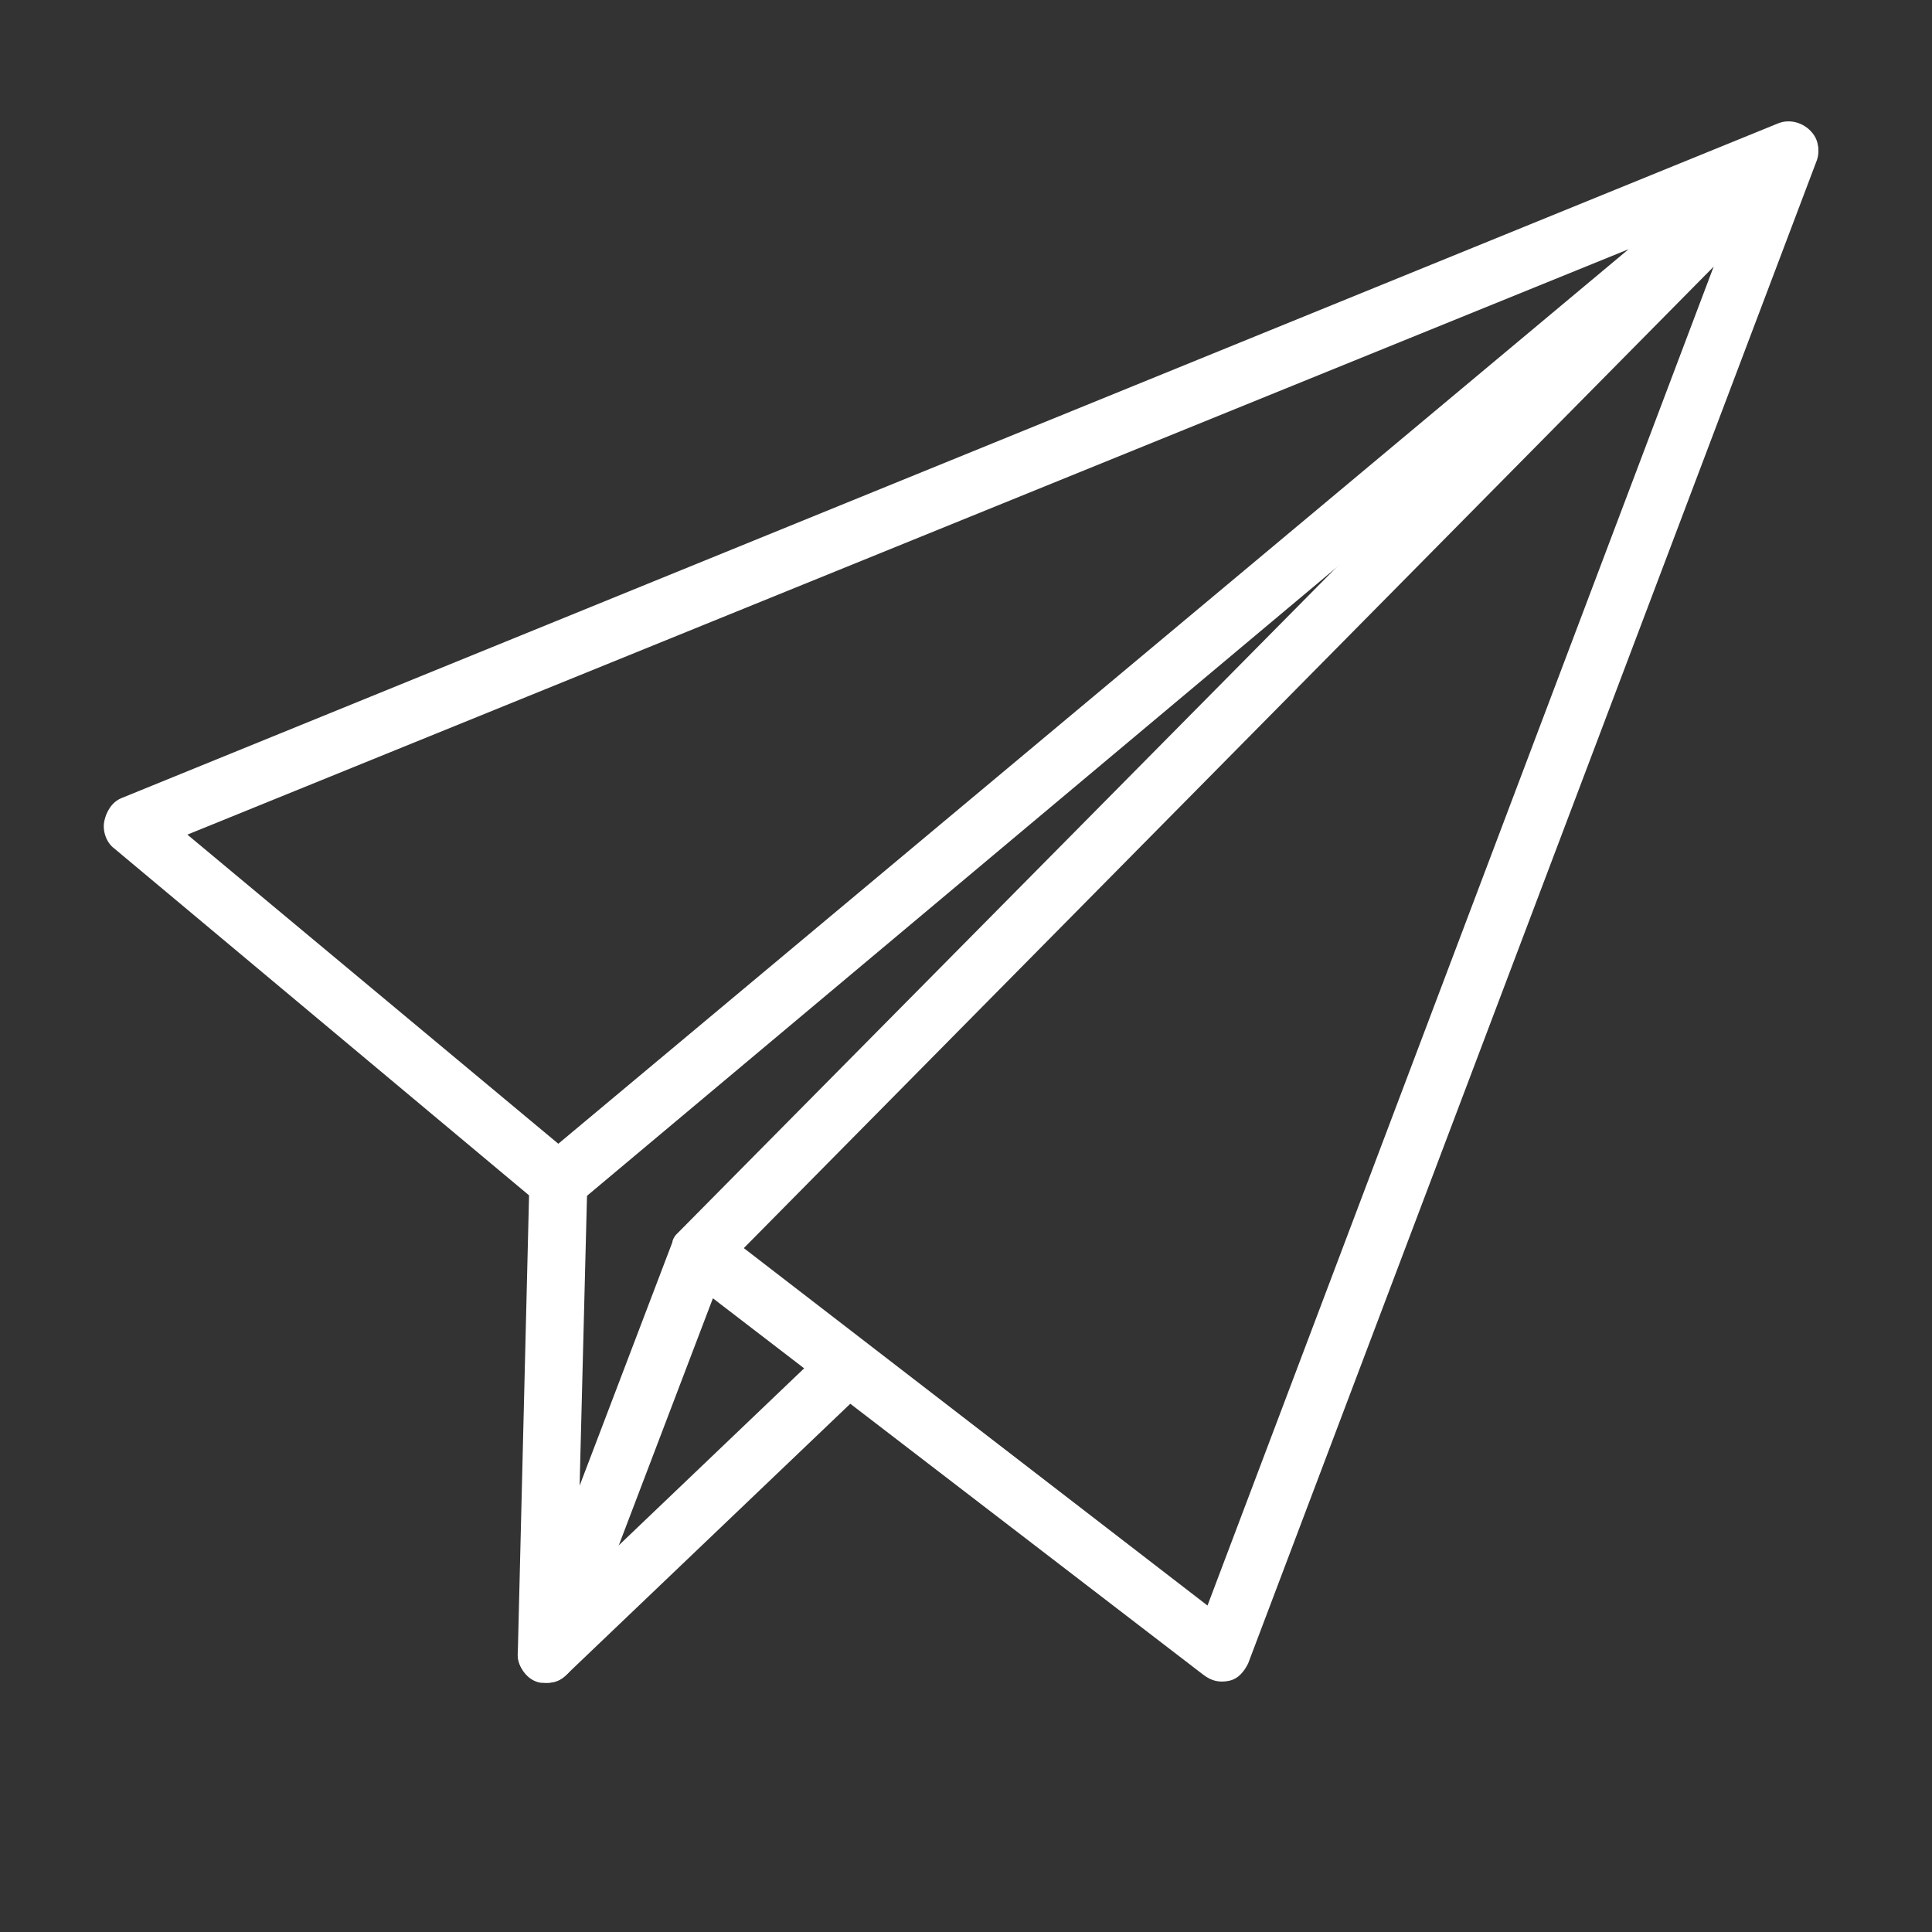
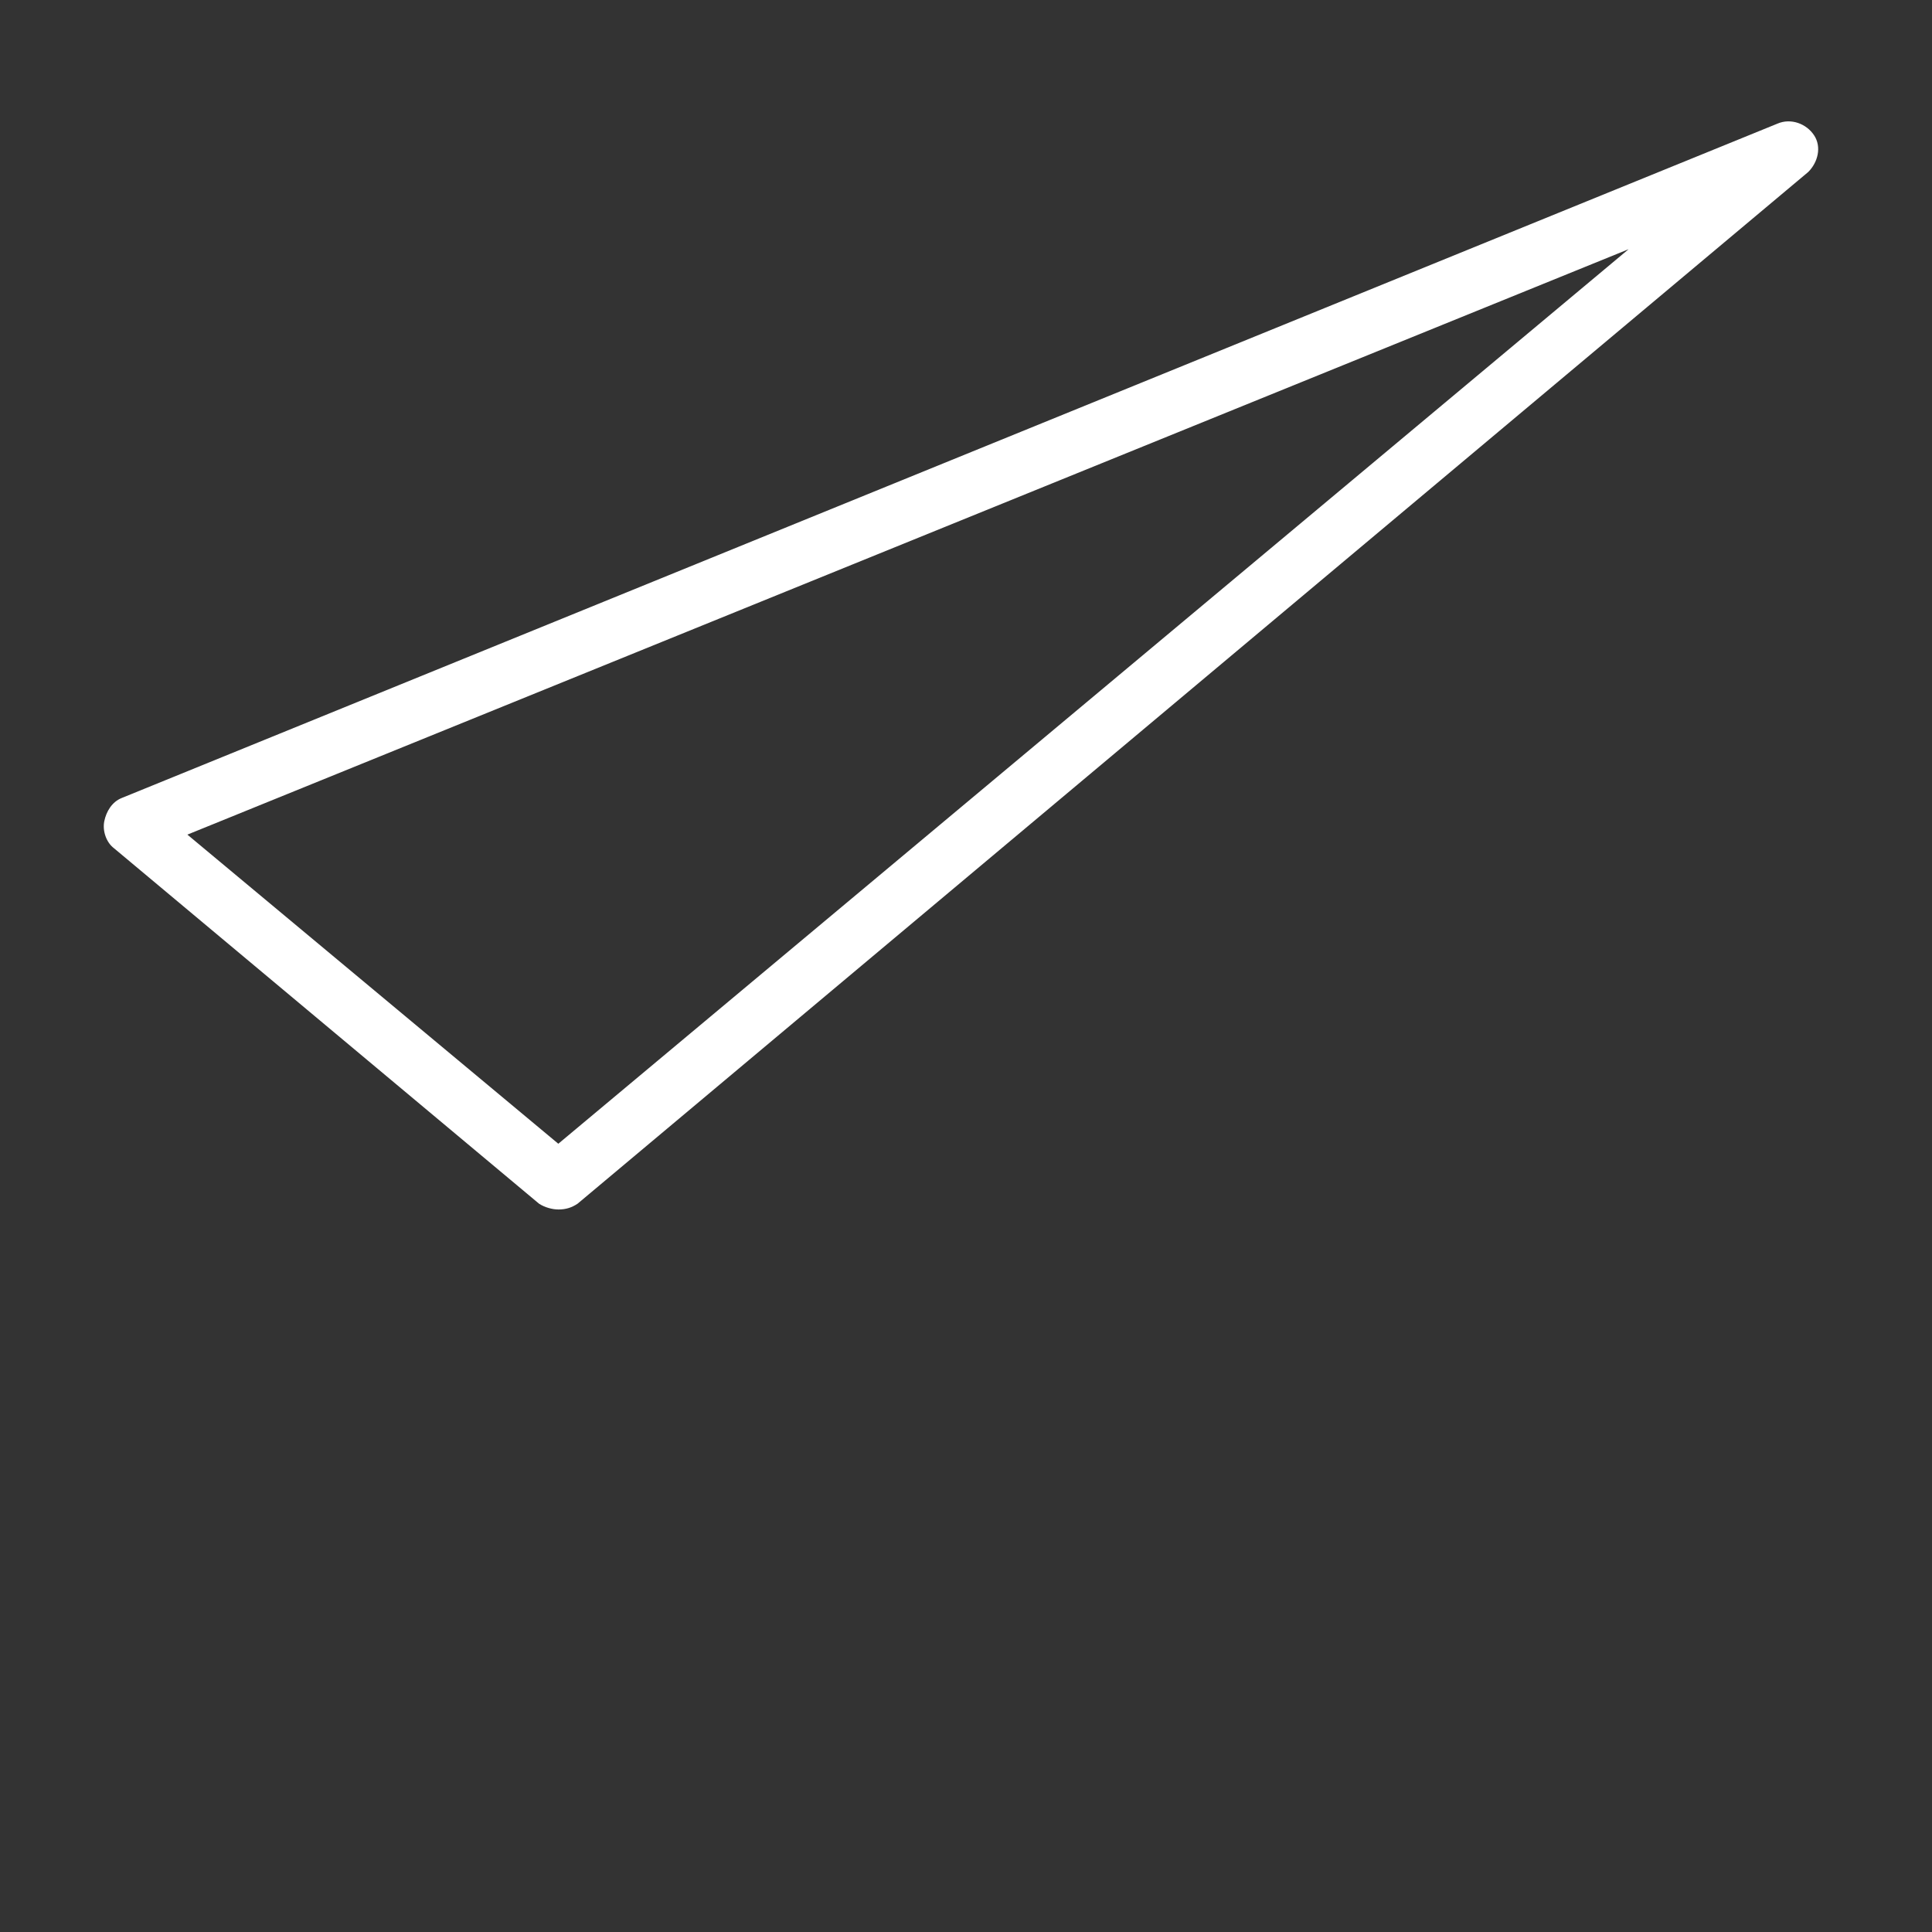
<svg xmlns="http://www.w3.org/2000/svg" fill="#FFFFFF" width="100pt" height="100pt" version="1.1" viewBox="0 0 100 100">
  <rect x="0" y="0" width="100" height="100" fill="#333333" stroke="none" />
  <g>
    <path d="m28.898 62.602c-0.301 0-0.699-0.102-1-0.301l-22-18.398c-0.398-0.301-0.602-0.898-0.5-1.398 0.102-0.5 0.398-1 0.898-1.199l85.703-34.906c0.699-0.301 1.5 0 1.898 0.602 0.398 0.602 0.199 1.398-0.301 1.898l-63.699 53.402c-0.297 0.199-0.598 0.301-1 0.301zm-19.199-19.402l19.199 16 55.398-46.301z" />
-     <path d="m28.301 87.102h-0.301c-0.699-0.102-1.199-0.801-1.199-1.5l0.602-24.5c0-0.801 0.699-1.5 1.5-1.5 0.801 0 1.5 0.699 1.5 1.5l-0.402 15.797 4.801-12.602c0-0.102 0.102-0.301 0.199-0.398l0.102-0.102 56.398-56.996c0.5-0.5 1.301-0.602 1.898-0.199 0.602 0.398 0.902 1.098 0.602 1.797l-29.398 77.703c-0.199 0.398-0.5 0.801-1 0.898-0.5 0.102-0.898 0-1.301-0.301l-25.402-19.5-7.199 18.898c-0.199 0.602-0.801 1.004-1.398 1.004zm10.199-22.5l24 18.5 26.199-69.301z" />
-     <path d="m28.301 87.102c-0.398 0-0.801-0.199-1.102-0.5-0.602-0.602-0.5-1.5 0.102-2.102l15.602-14.898c0.602-0.602 1.5-0.5 2.102 0.102 0.602 0.602 0.5 1.5-0.102 2.102l-15.602 14.895c-0.301 0.301-0.602 0.402-1 0.402z" />
  </g>
</svg>